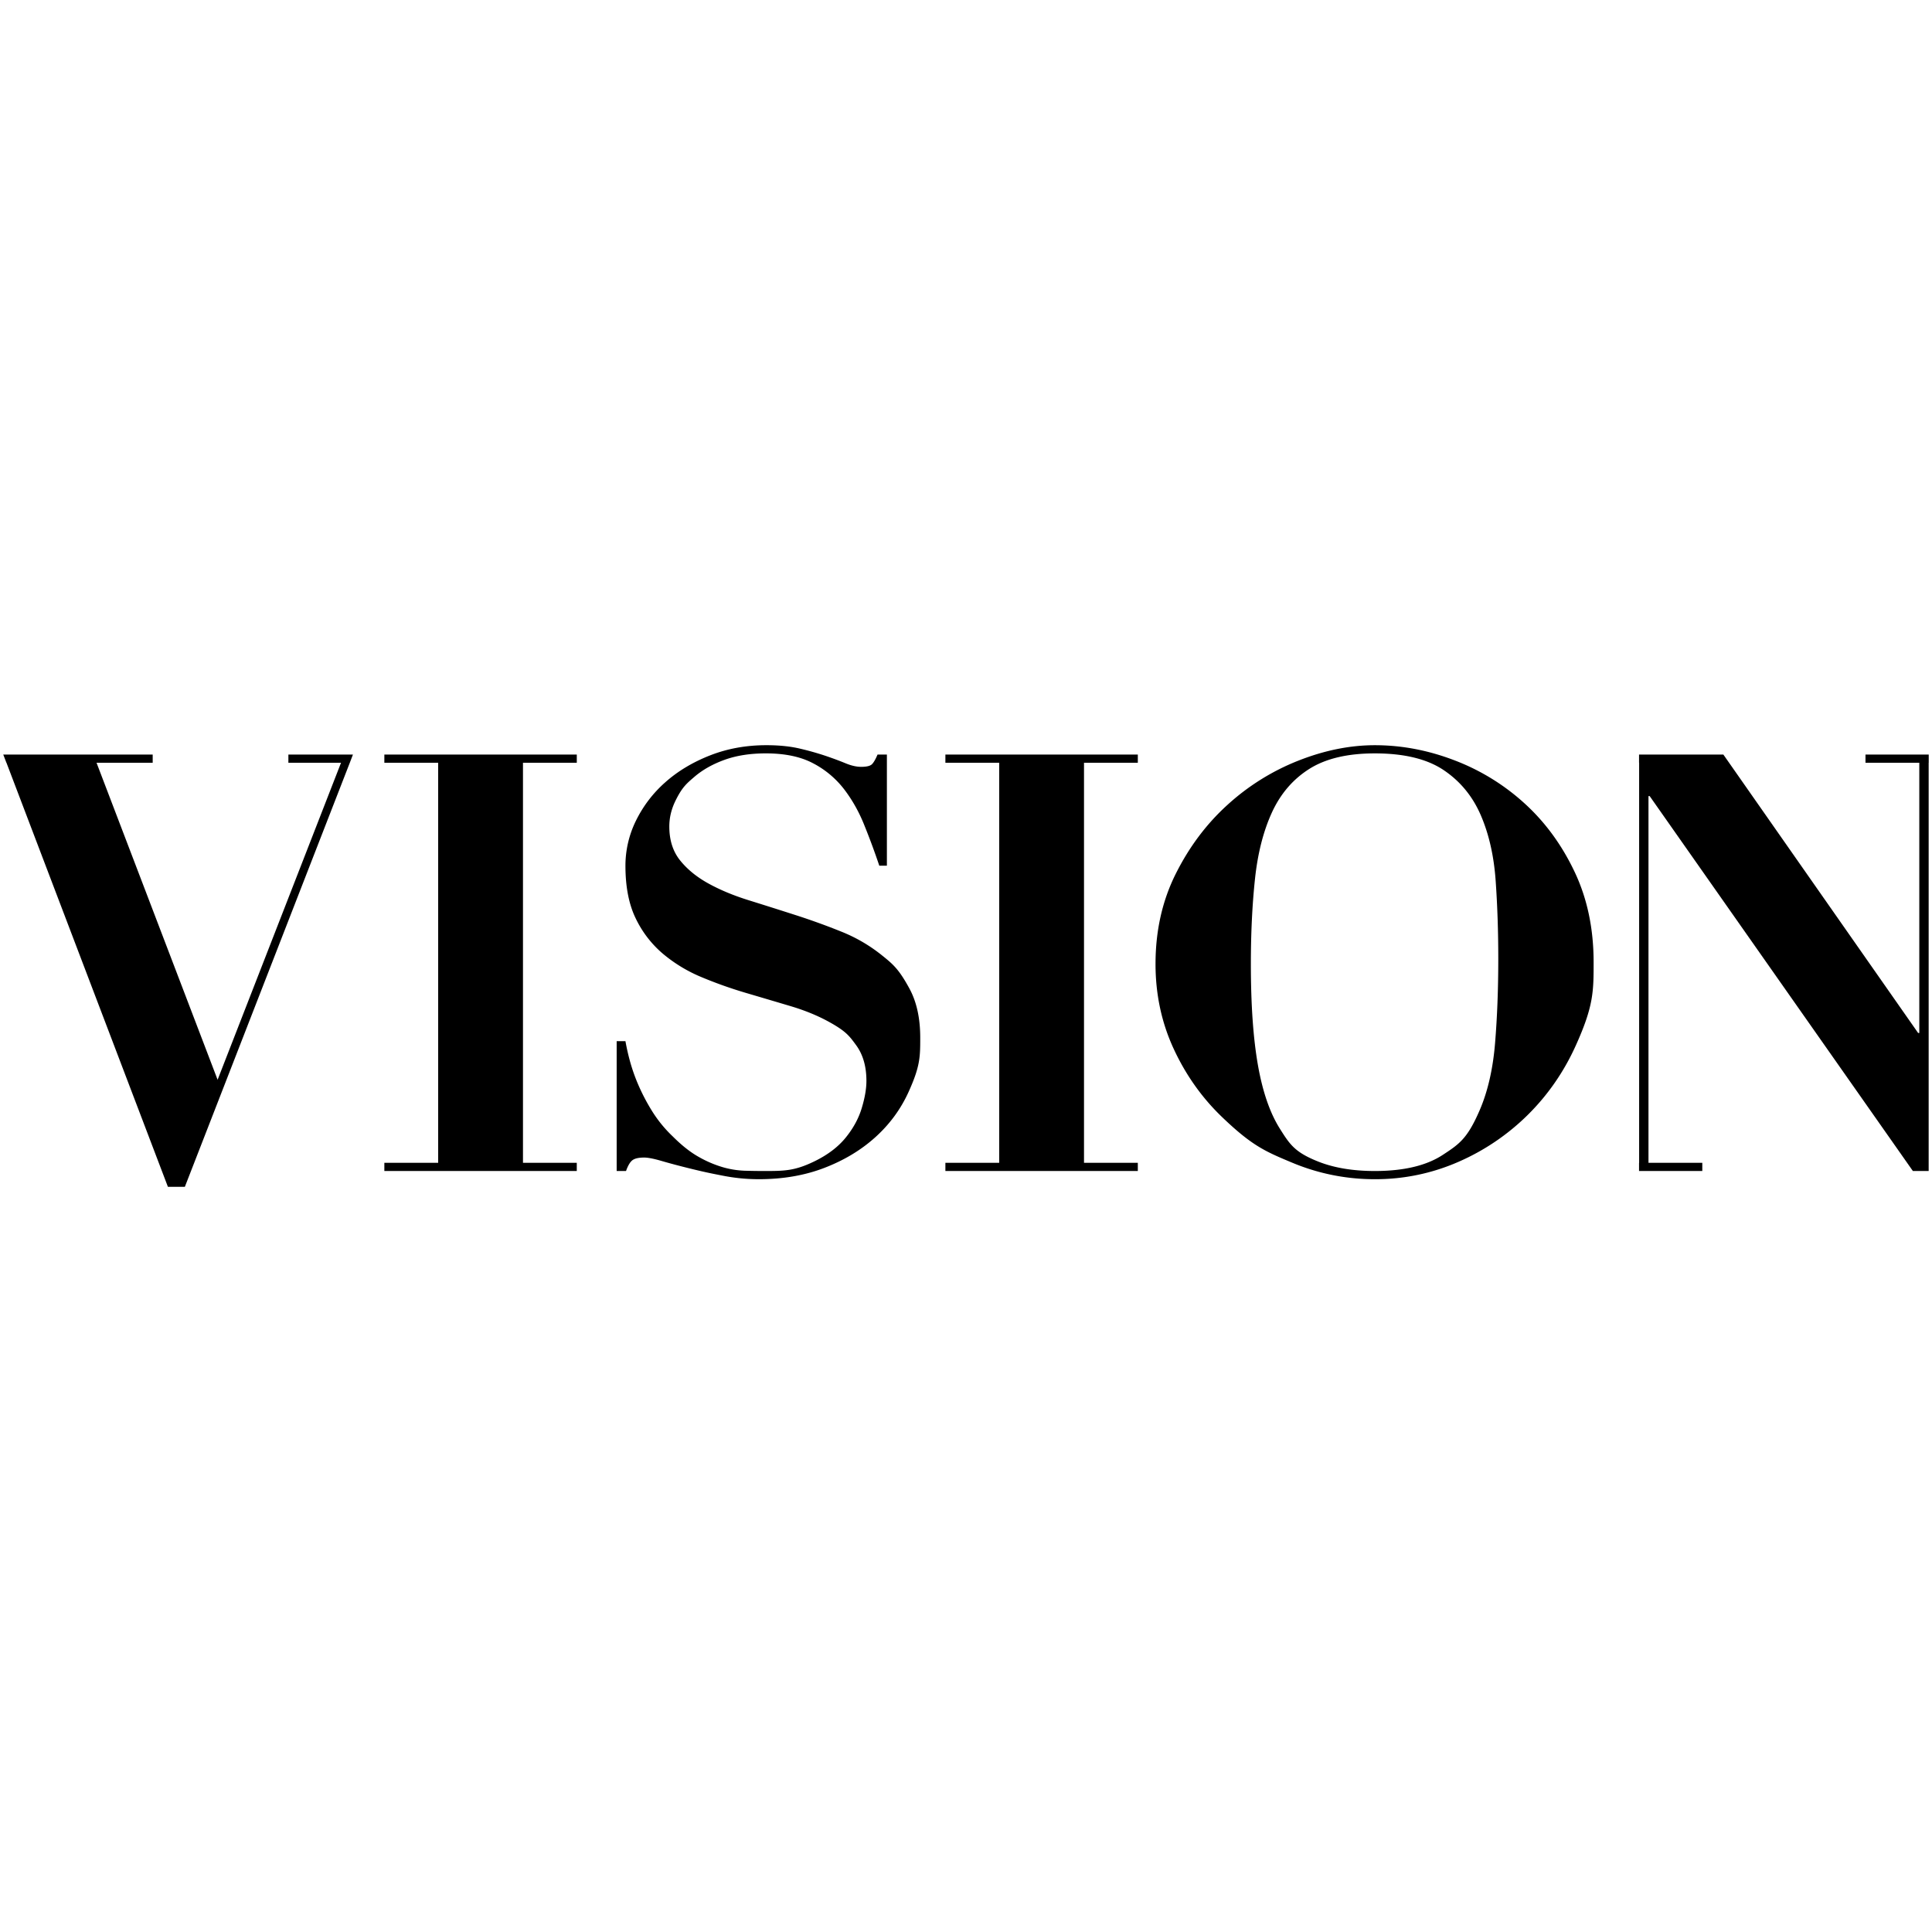
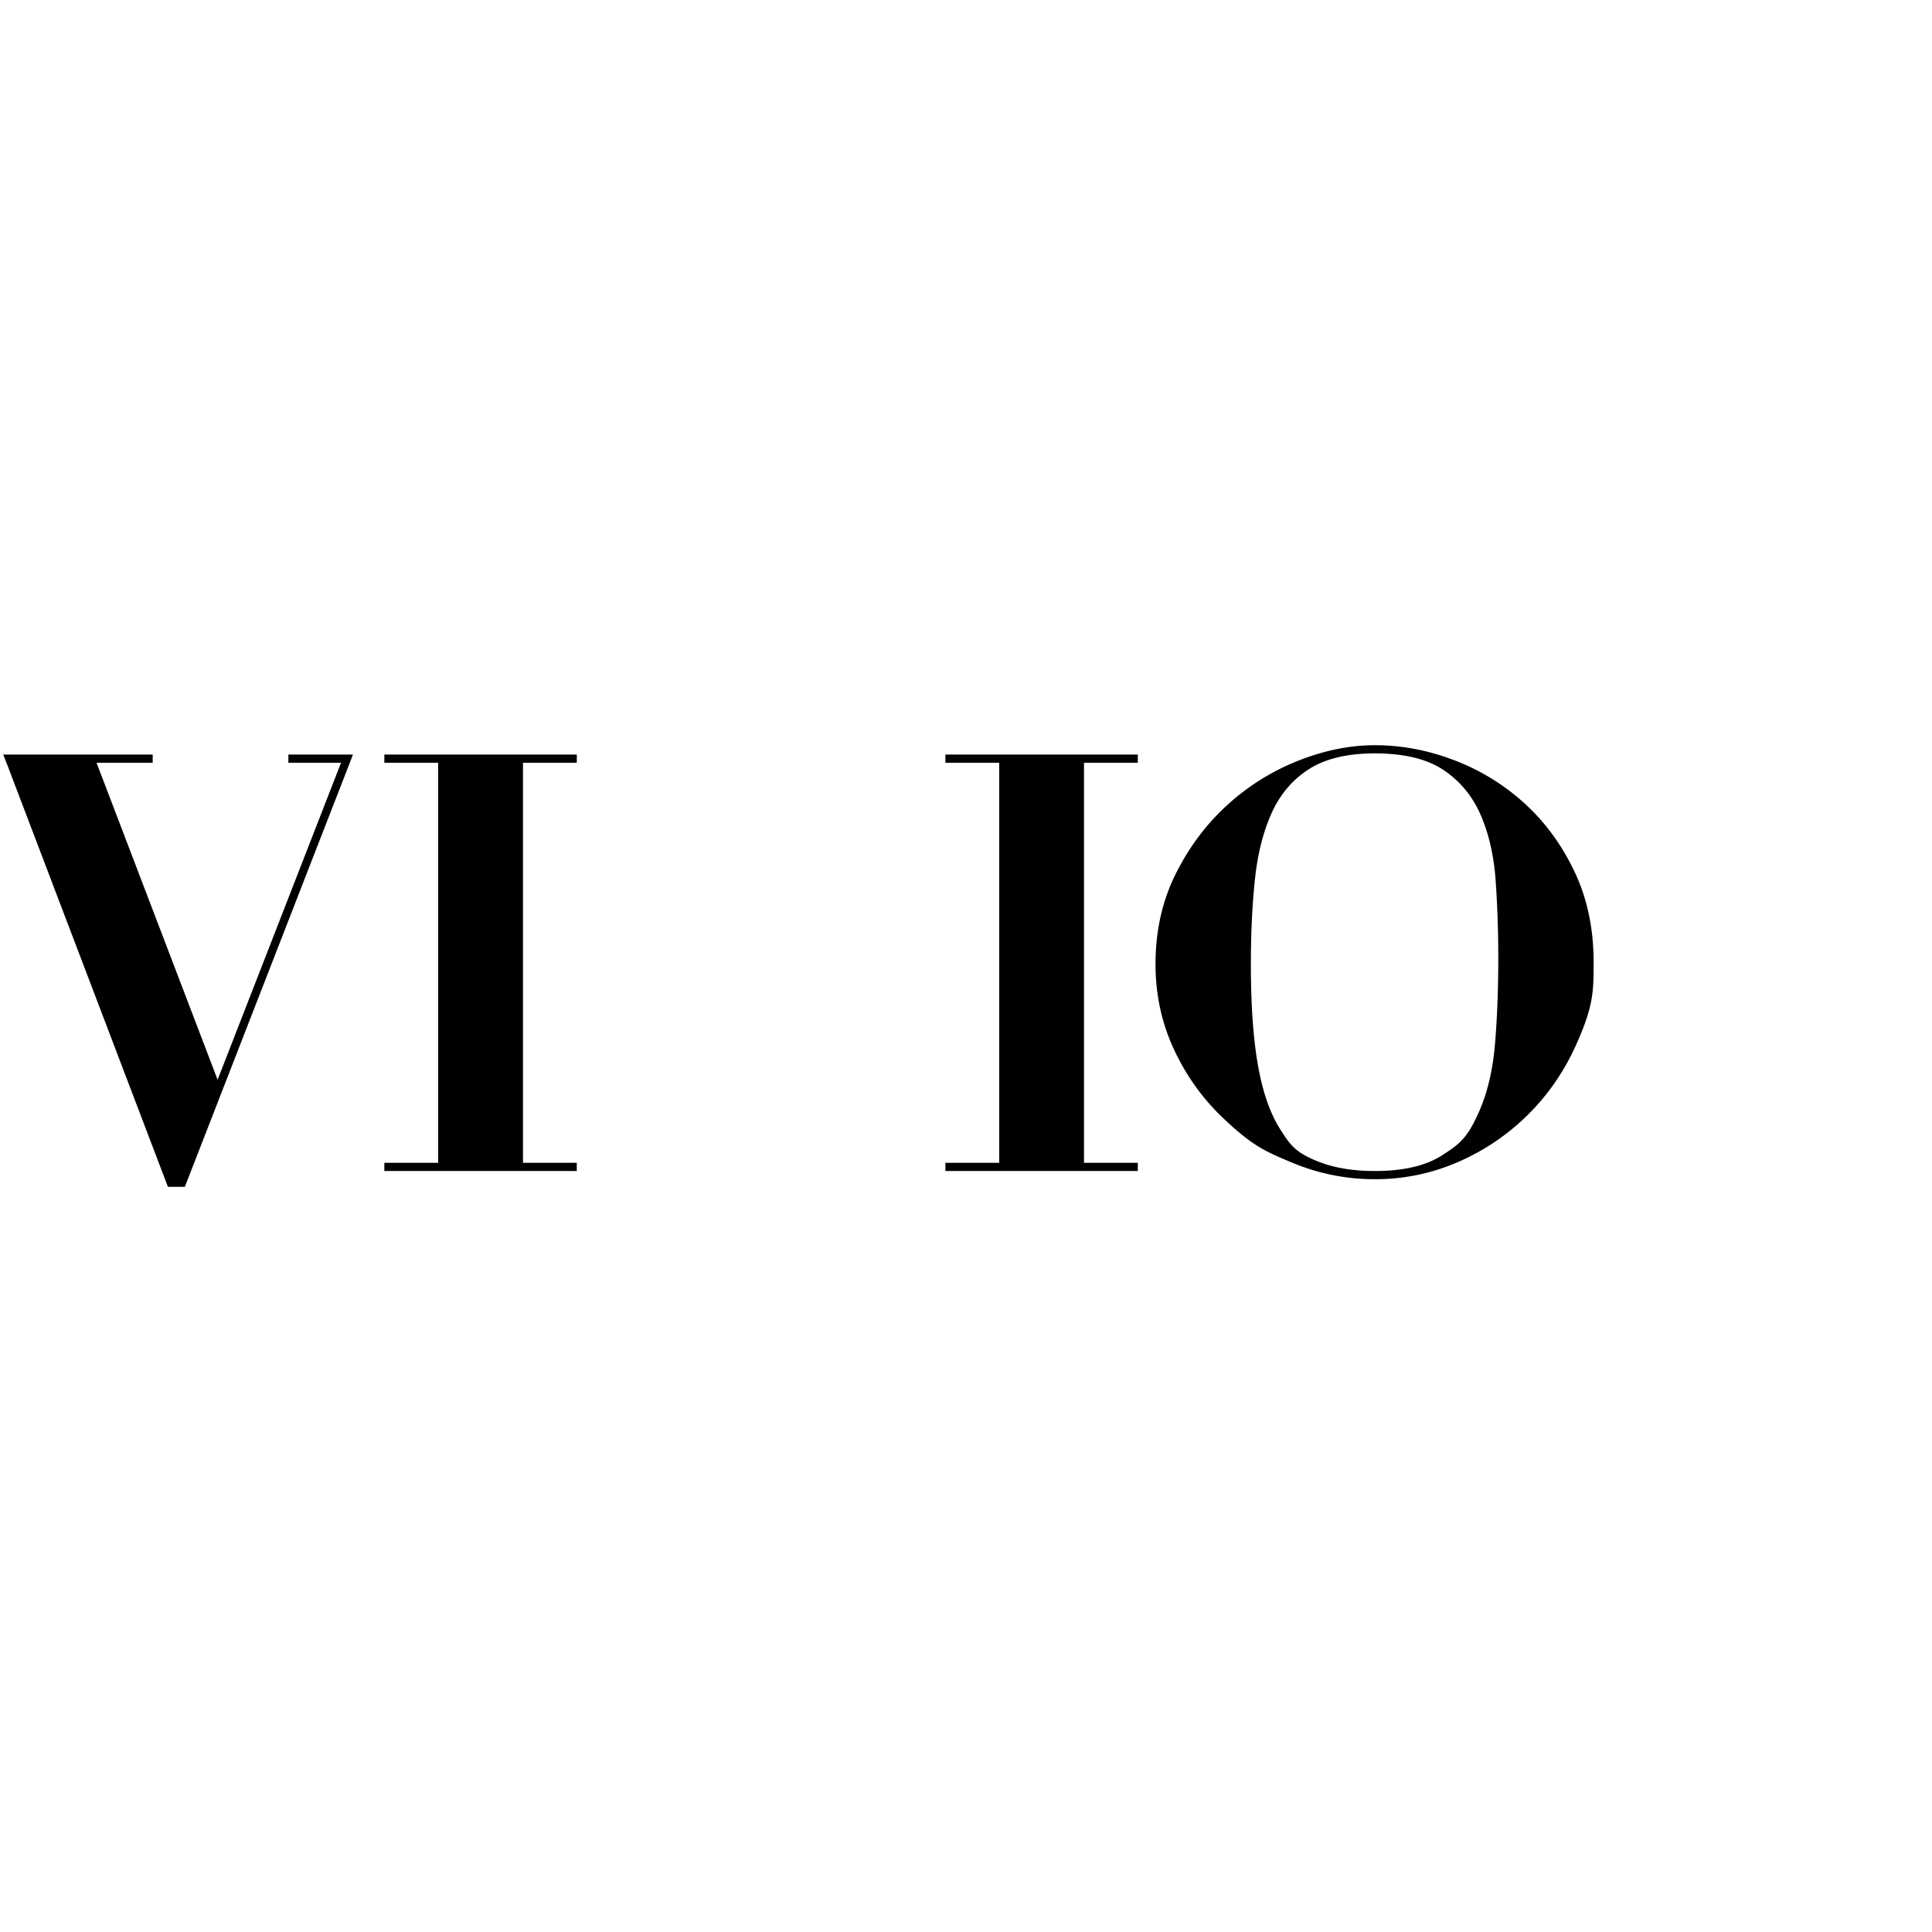
<svg xmlns="http://www.w3.org/2000/svg" data-bbox="0.253 57.857 149.493 34.286" width="150" viewBox="0 0 150 150" height="150" data-type="shape">
  <g>
    <clipPath id="155ca1c6-6898-4bea-ac1d-9224a0a226b8" fill="none">
      <path d="M0 57.85h150v34.3H0z" />
    </clipPath>
    <g clip-path="url(#155ca1c6-6898-4bea-ac1d-9224a0a226b8)">
      <path d="M11.855 58.584v.635h-4.36l9.4 24.614 9.583-24.614H22.39v-.635h5.012l-.242.635h-.001L14.353 92.143h-1.317L.502 59.219H.497l-.244-.635z" />
      <path d="M29.841 58.584v.635h4.178v31.062h-4.178v.636h14.94v-.636h-4.177V59.22h4.178v-.635z" />
-       <path d="M47.878 80.835v10.082h.726q.227-.636.5-.84.273-.205.908-.205.455 0 1.385.273.931.271 2.135.568c1.204.297 1.665.386 2.588.567q1.385.273 2.793.273 2.816 0 5.109-.886 2.294-.885 3.95-2.384 1.658-1.5 2.566-3.497c.908-1.997.909-2.74.909-4.223q0-2.27-.84-3.815c-.84-1.545-1.295-1.907-2.203-2.633a12.3 12.3 0 0 0-3.11-1.794q-1.749-.705-3.588-1.294a443 443 0 0 0-3.588-1.136q-1.748-.544-3.11-1.294-1.363-.75-2.203-1.794t-.84-2.634q0-1.044.5-2.043c.5-1 .817-1.272 1.453-1.817q.954-.817 2.338-1.317 1.386-.5 3.202-.5 2.226 0 3.678.773a7.3 7.3 0 0 1 2.407 2.02q.954 1.25 1.567 2.794a55 55 0 0 1 1.158 3.133h.59v-8.628h-.726q-.228.545-.432.749t-.84.204q-.544 0-1.203-.272-.659-.273-1.522-.568a22 22 0 0 0-1.998-.567q-1.135-.273-2.634-.273-2.361 0-4.382.795t-3.474 2.089a9.6 9.6 0 0 0-2.27 2.974 7.9 7.9 0 0 0-.818 3.497q0 2.452.795 4.087a8.3 8.3 0 0 0 2.111 2.747 11.5 11.5 0 0 0 2.998 1.817q1.68.704 3.451 1.226 1.77.522 3.451 1.022 1.68.499 2.997 1.226c1.317.727 1.582 1.09 2.112 1.816q.795 1.09.795 2.77 0 .909-.364 2.112-.363 1.204-1.248 2.293t-2.43 1.84c-1.545.75-2.346.749-3.95.749q-.683 0-1.476-.023a7 7 0 0 1-1.68-.272 8.7 8.7 0 0 1-1.863-.795q-.975-.544-2.02-1.59a10 10 0 0 1-1.613-1.975 15.4 15.4 0 0 1-1.09-2.089 14 14 0 0 1-.658-1.907 18 18 0 0 1-.318-1.43z" />
      <path d="M73.4 58.584v.635h4.178v31.062H73.4v.636h14.94v-.636h-4.178V59.22h4.178v-.635z" />
      <path d="M97.117 74.841q0-3.587.318-6.585.317-2.996 1.317-5.177 1-2.179 2.906-3.383 1.908-1.203 5.086-1.203 3.406 0 5.336 1.294t2.884 3.497q.953 2.202 1.158 5.086.204 2.883.204 6.062 0 3.543-.25 6.562-.249 3.02-1.203 5.223c-.954 2.203-1.59 2.618-2.861 3.451q-1.908 1.248-5.268 1.249-2.543 0-4.382-.727c-1.839-.727-2.225-1.34-2.997-2.566q-1.158-1.839-1.703-4.95-.545-3.11-.545-7.833m-7.402 0q0 3.542 1.408 6.585t3.746 5.29c2.339 2.247 3.368 2.68 5.427 3.542a16.5 16.5 0 0 0 6.448 1.295 16 16 0 0 0 6.471-1.34 17.7 17.7 0 0 0 5.404-3.656q2.339-2.315 3.724-5.381c1.385-3.066 1.385-4.2 1.385-6.471q0-3.906-1.476-7.016-1.475-3.112-3.86-5.29a17.1 17.1 0 0 0-5.449-3.361q-3.066-1.18-6.199-1.18-2.906 0-5.949 1.202a17.9 17.9 0 0 0-5.495 3.43q-2.452 2.224-4.018 5.358-1.567 3.134-1.567 6.993" />
-       <path d="M133.801 58.584 148.923 80.2h.091V59.22h-4.178v-.636h4.91v.635h-.005v31.698h-1.226l-20.436-29.11h-.091v28.474h4.178v.636h-4.911v-.636h.007V59.22h-.007v-.635z" />
    </g>
  </g>
</svg>